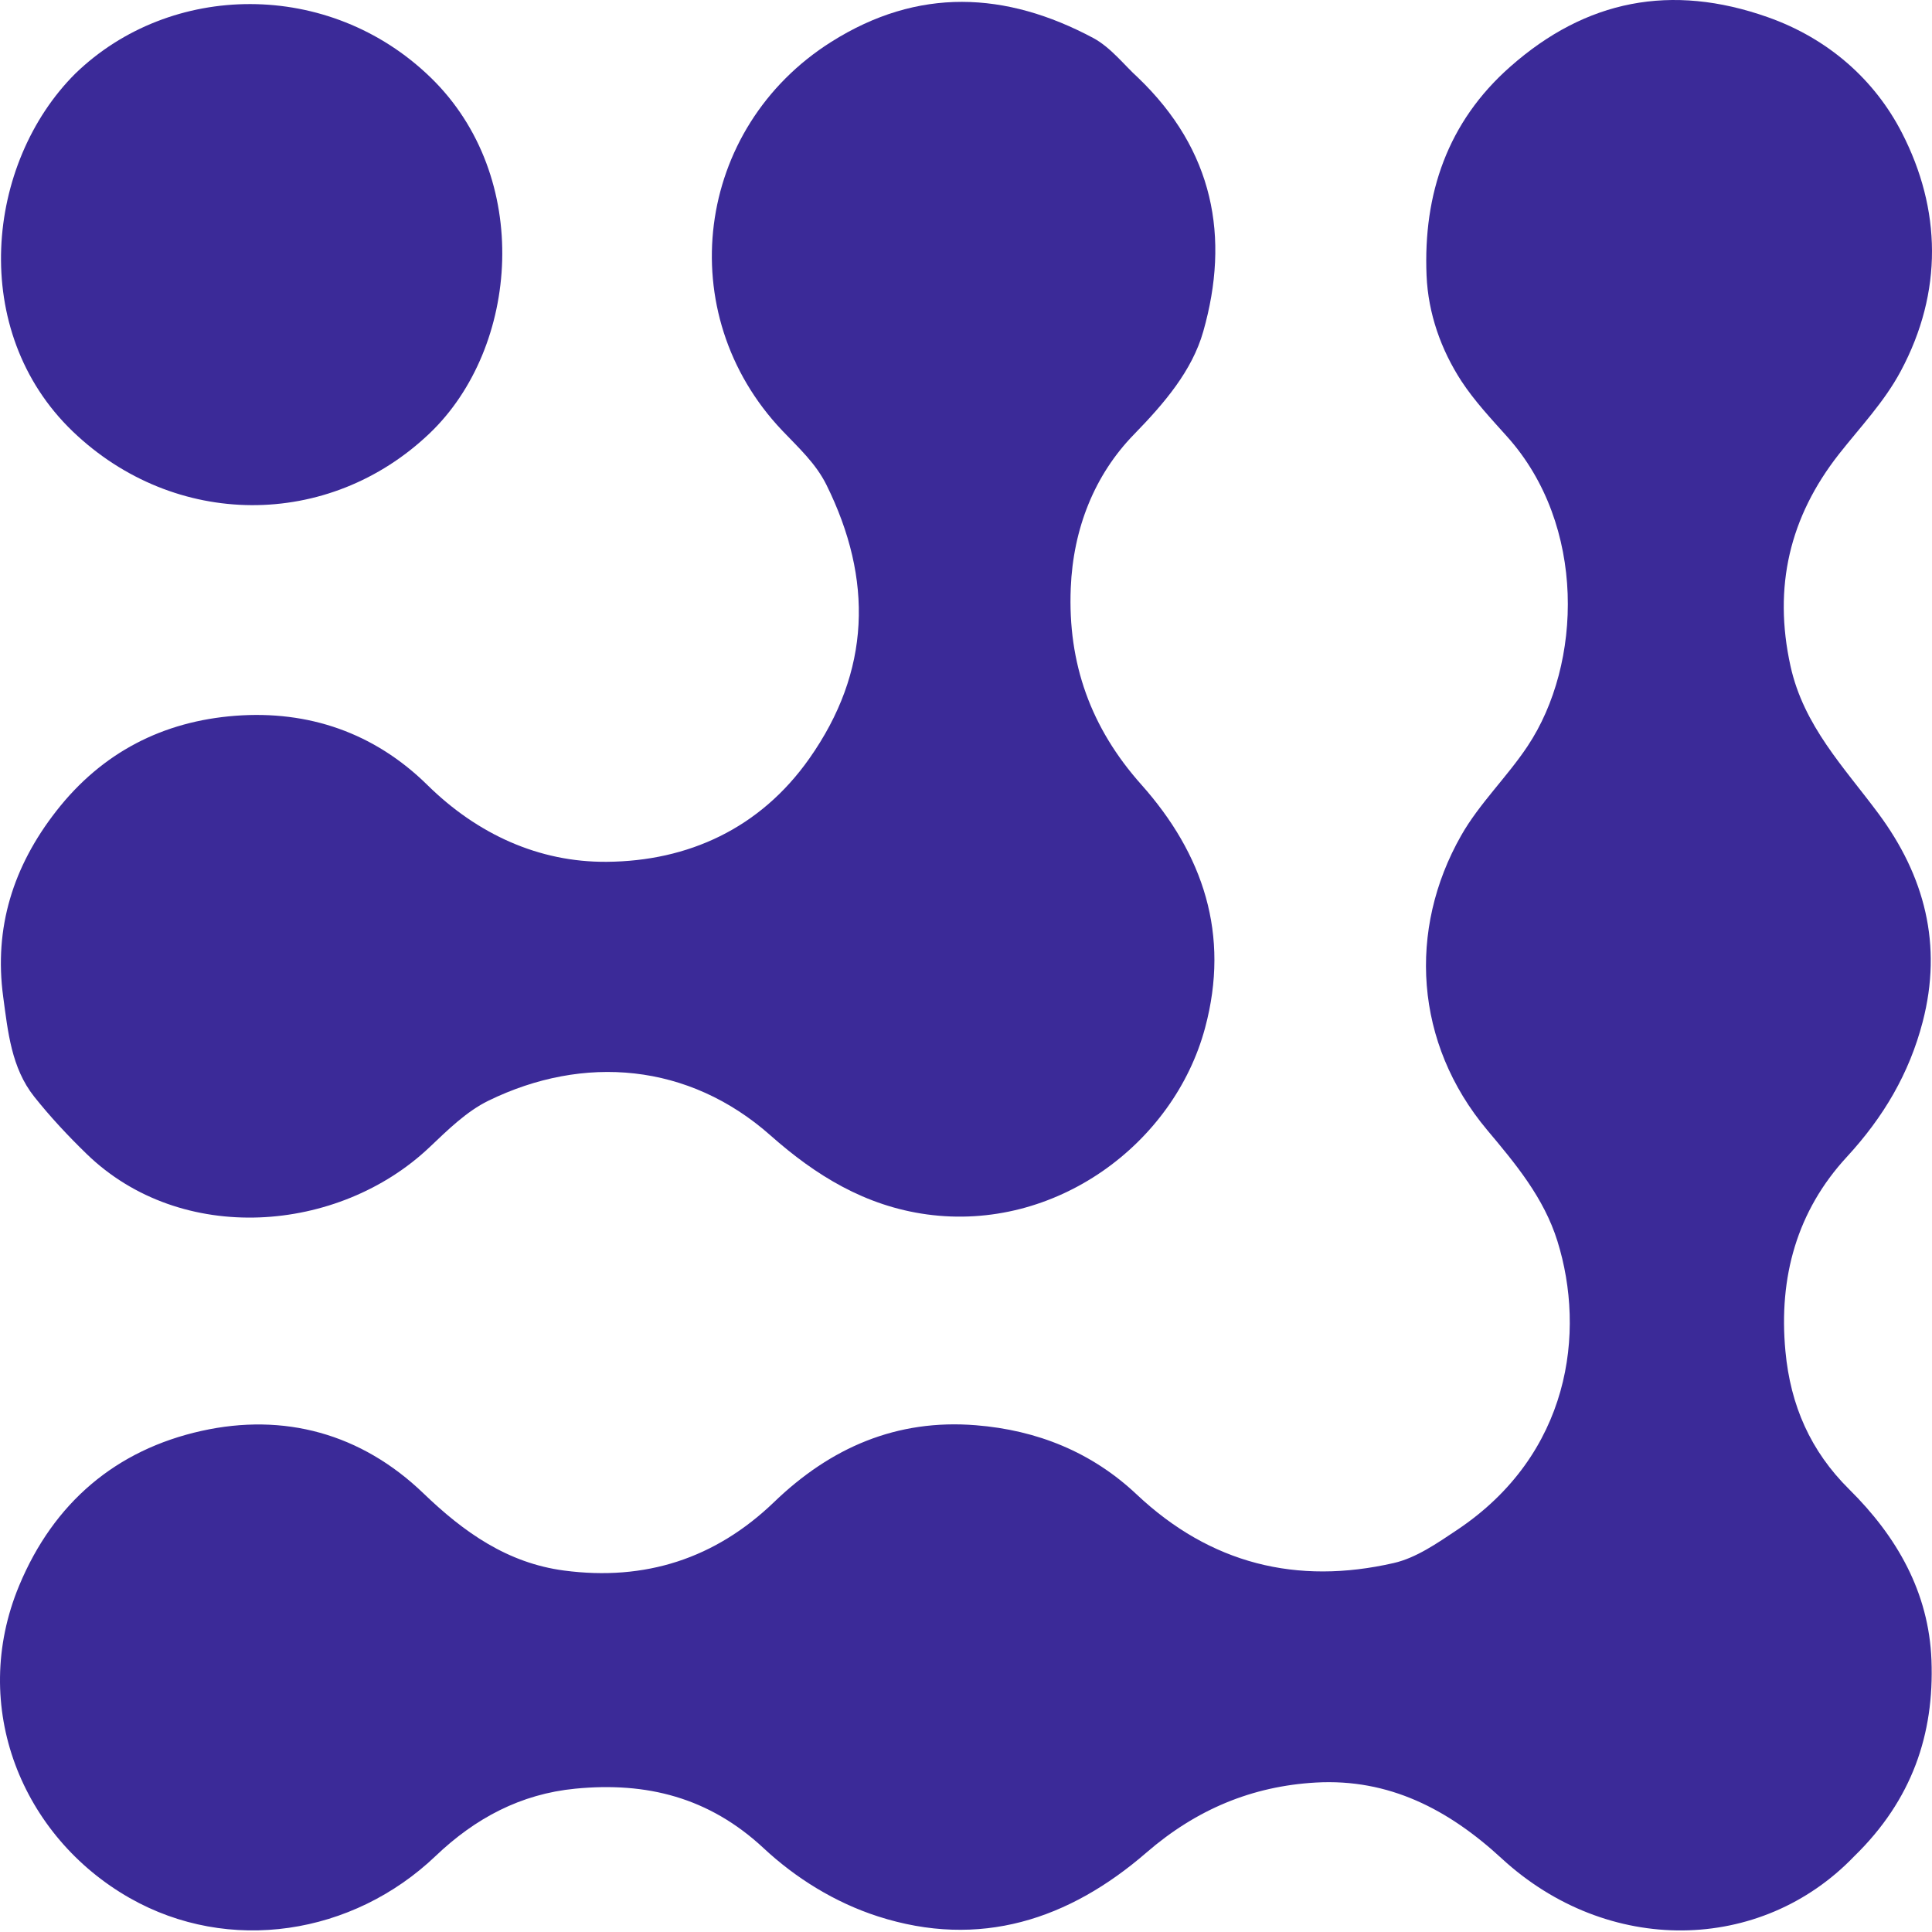
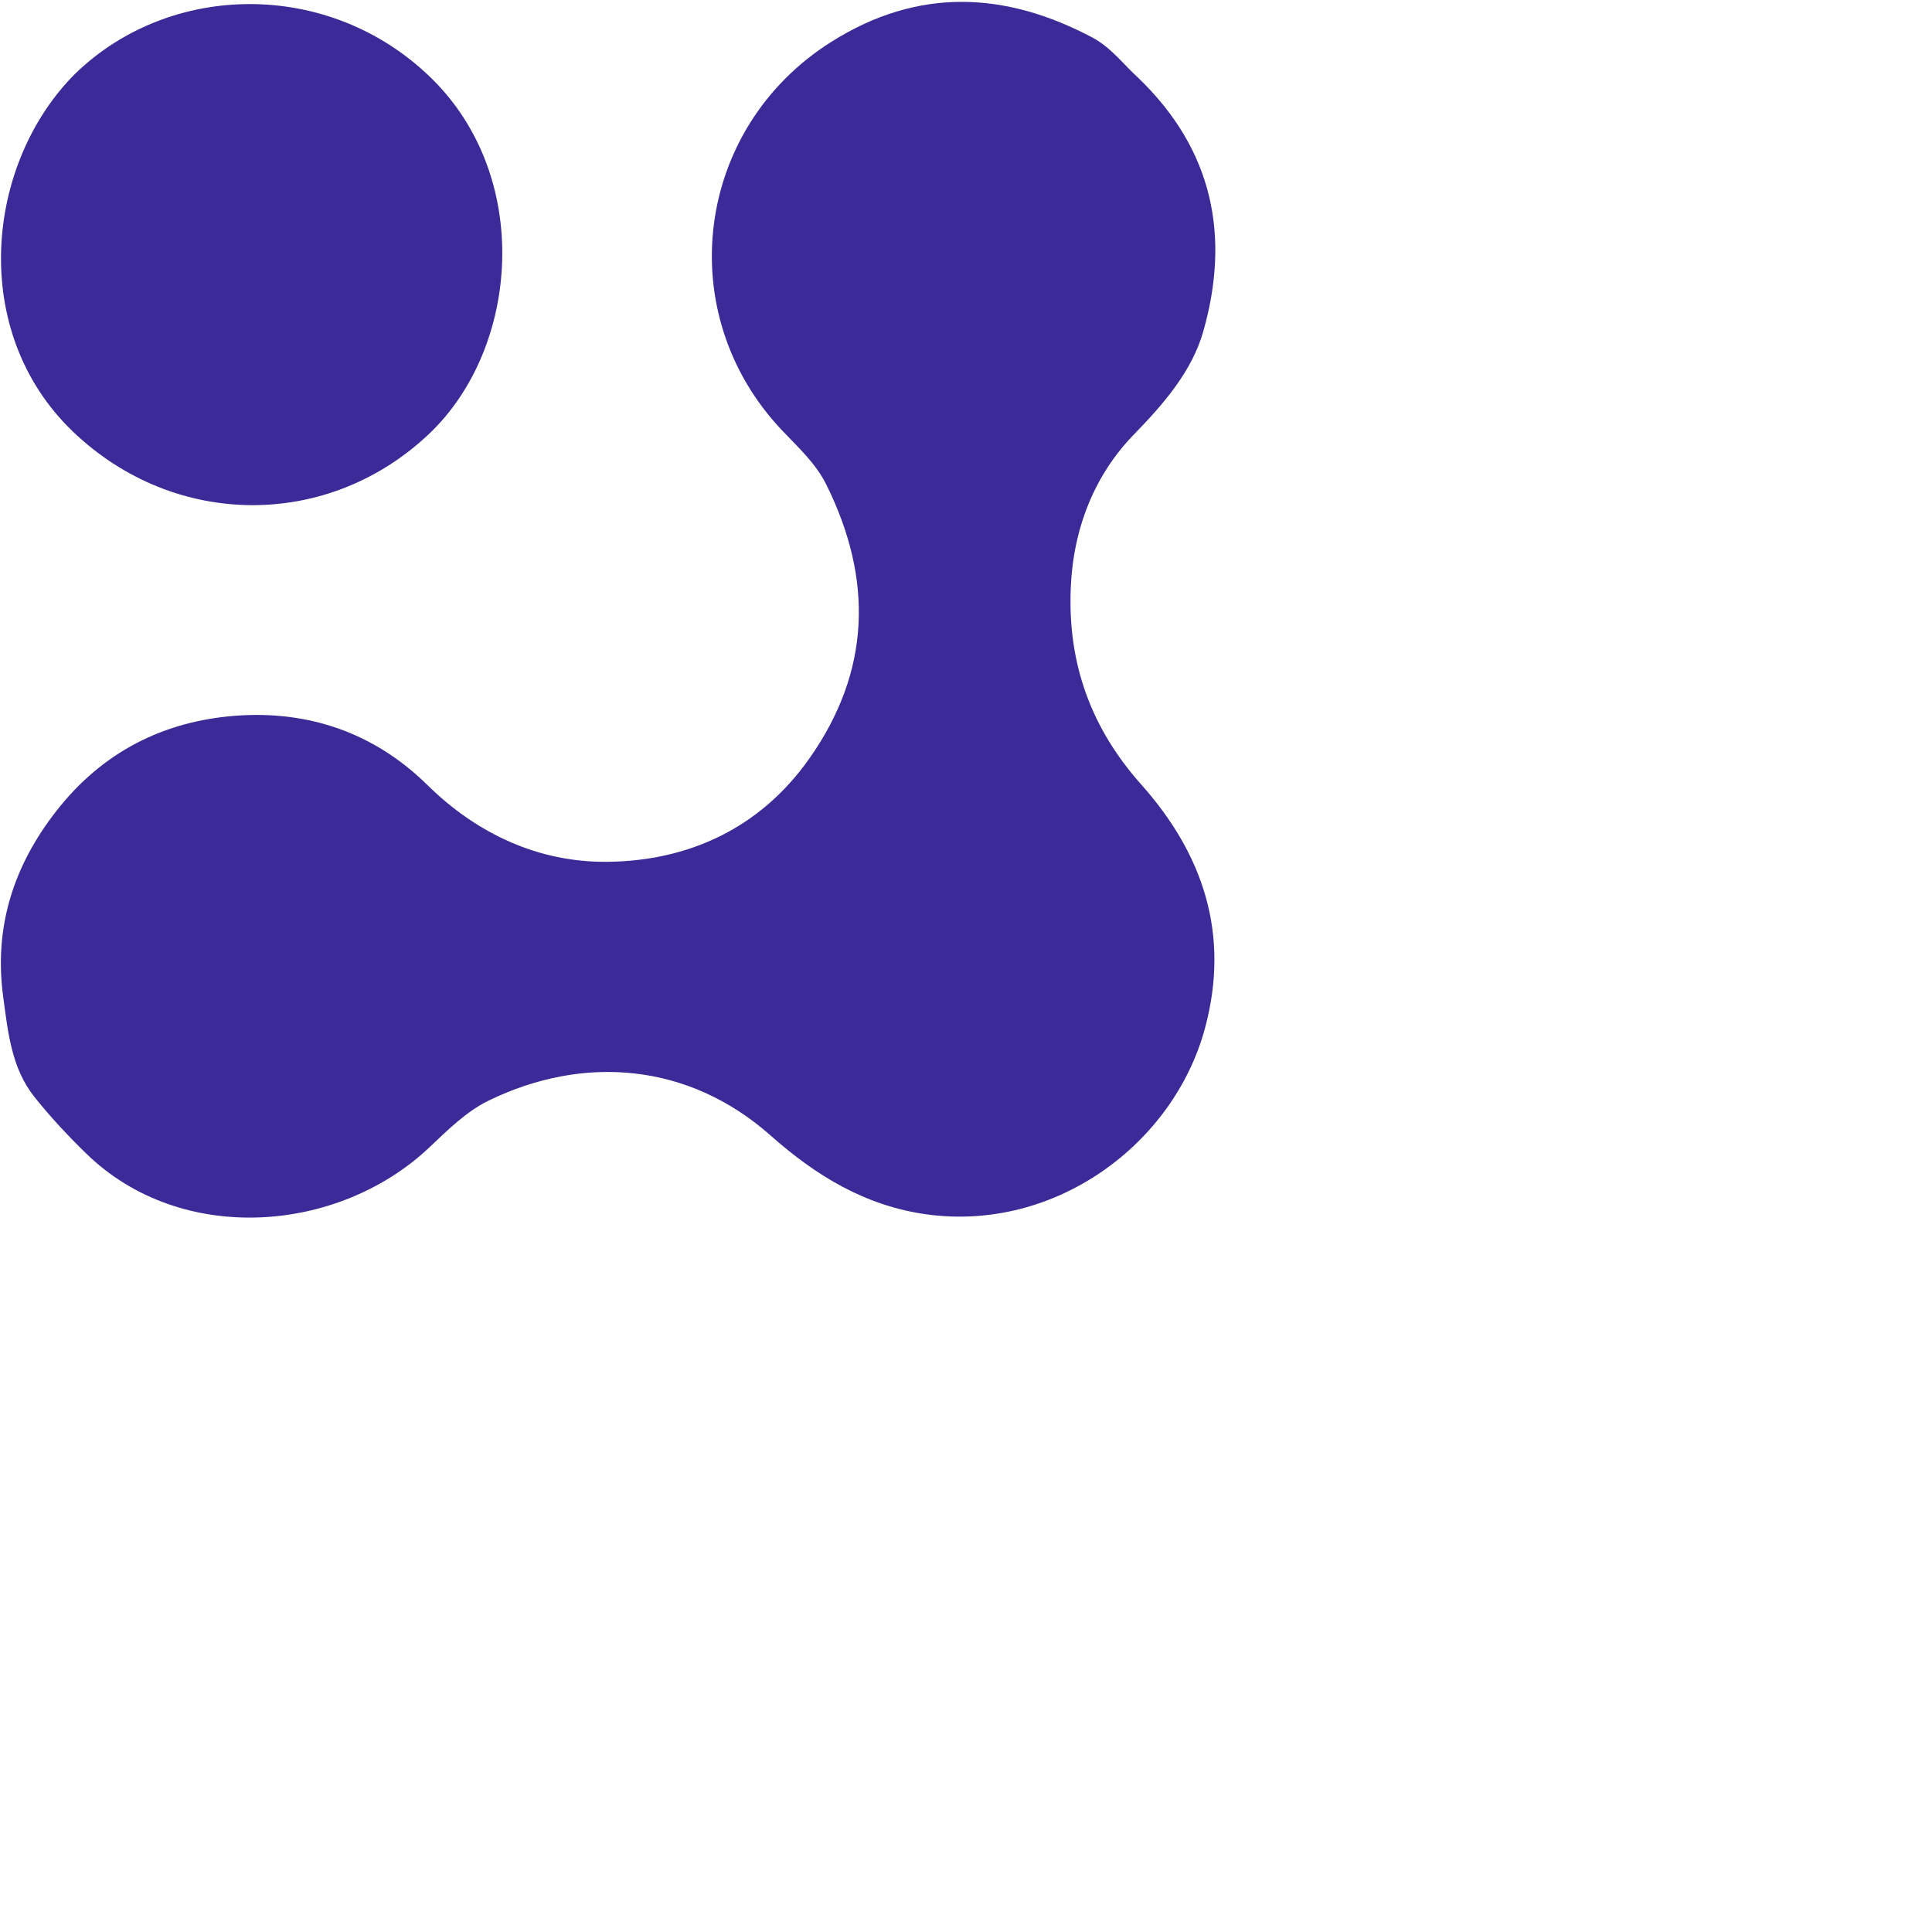
<svg xmlns="http://www.w3.org/2000/svg" width="150" height="150" viewBox="0 0 150 150" fill="none">
-   <path d="M143.96 144.122C136.718 151.67 124.815 151.868 116.587 144.287C112.449 140.471 107.829 138.077 102.162 138.396C97.212 138.678 92.878 140.484 89.012 143.831C83.014 149.027 76.074 151.338 68.157 148.786C64.823 147.709 61.785 145.82 59.288 143.492C55.045 139.539 50.186 138.333 44.667 138.872C40.429 139.283 36.9 141.163 33.829 144.092C27.396 150.236 17.775 151.749 10.062 147.357C1.722 142.605 -2.433 132.521 1.49 123.1C4.175 116.65 9.021 112.565 15.646 111.094C22.047 109.673 28.042 111.289 32.884 115.95C36.009 118.958 39.393 121.357 43.797 121.937C50.073 122.765 55.53 121.02 60.107 116.613C64.478 112.403 69.6 110.158 75.764 110.655C80.528 111.036 84.766 112.744 88.247 116.024C93.972 121.422 100.691 123.076 108.215 121.352C109.95 120.955 111.579 119.819 113.141 118.775C121.912 112.909 123.129 103.442 120.917 96.358C119.865 92.986 117.661 90.351 115.465 87.736C109.81 80.996 109.287 72.188 113.44 64.876C114.852 62.386 116.998 60.344 118.606 57.924C122.851 51.544 123.17 40.785 117.031 33.92C115.788 32.533 114.475 31.132 113.468 29.595C111.877 27.151 110.883 24.338 110.758 21.393C110.493 15.049 112.386 9.47 117.255 5.178C123.133 -0.014 129.753 -1.31 137.236 1.329C141.954 2.99 145.555 6.201 147.668 10.318C150.708 16.234 150.878 22.643 147.572 28.817C146.284 31.223 144.428 33.155 142.771 35.263C138.951 40.135 137.658 45.554 139.013 51.71C140.037 56.355 143.169 59.565 145.832 63.153C149.433 68 150.832 73.365 149.276 79.339C148.231 83.354 146.234 86.734 143.384 89.825C139.522 94.01 138.081 99.15 138.62 104.905C139.013 109.126 140.575 112.668 143.575 115.635C147.27 119.293 149.756 123.618 149.959 128.9C150.178 134.634 148.459 139.743 143.96 144.122Z" fill="#3B2A98" />
  <path d="M88.346 6.019C94.238 11.661 95.505 18.413 93.421 25.735C92.555 28.787 90.401 31.306 88.044 33.726C84.974 36.874 83.321 41.042 83.134 45.645C82.89 51.503 84.688 56.512 88.607 60.911C93.425 66.318 95.509 72.557 93.562 79.803C91.138 88.839 81.908 95.645 71.965 94.286C67.168 93.628 63.331 91.263 59.827 88.159C53.472 82.525 45.318 81.85 37.923 85.458C36.216 86.291 34.762 87.733 33.354 89.066C26.286 95.77 14.068 96.735 6.711 89.576C5.264 88.172 3.897 86.705 2.654 85.143C0.878 82.906 0.613 80.081 0.248 77.392C-0.477 72.031 1.015 67.267 4.366 62.975C7.937 58.396 12.673 55.998 18.286 55.571C23.945 55.145 29.053 56.885 33.18 60.945C37.053 64.764 41.843 66.952 47.096 66.911C53.43 66.865 59.015 64.313 62.826 58.907C67.615 52.12 67.802 44.991 64.161 37.637C63.328 35.963 61.977 34.741 60.73 33.427C52.101 24.338 53.935 9.933 64.546 3.246C71.282 -1.004 78.085 -0.673 84.875 2.948C86.255 3.69 87.294 5.069 88.346 6.019Z" fill="#3B2A98" />
  <path d="M5.844 5.716C13.227 -1.439 25.552 -1.625 33.428 6.01C41.374 13.715 40.334 26.977 33.362 33.639C25.506 41.138 13.546 41.068 5.654 33.502C-2.474 25.705 -1.111 12.655 5.844 5.716Z" fill="#3B2A98" />
</svg>